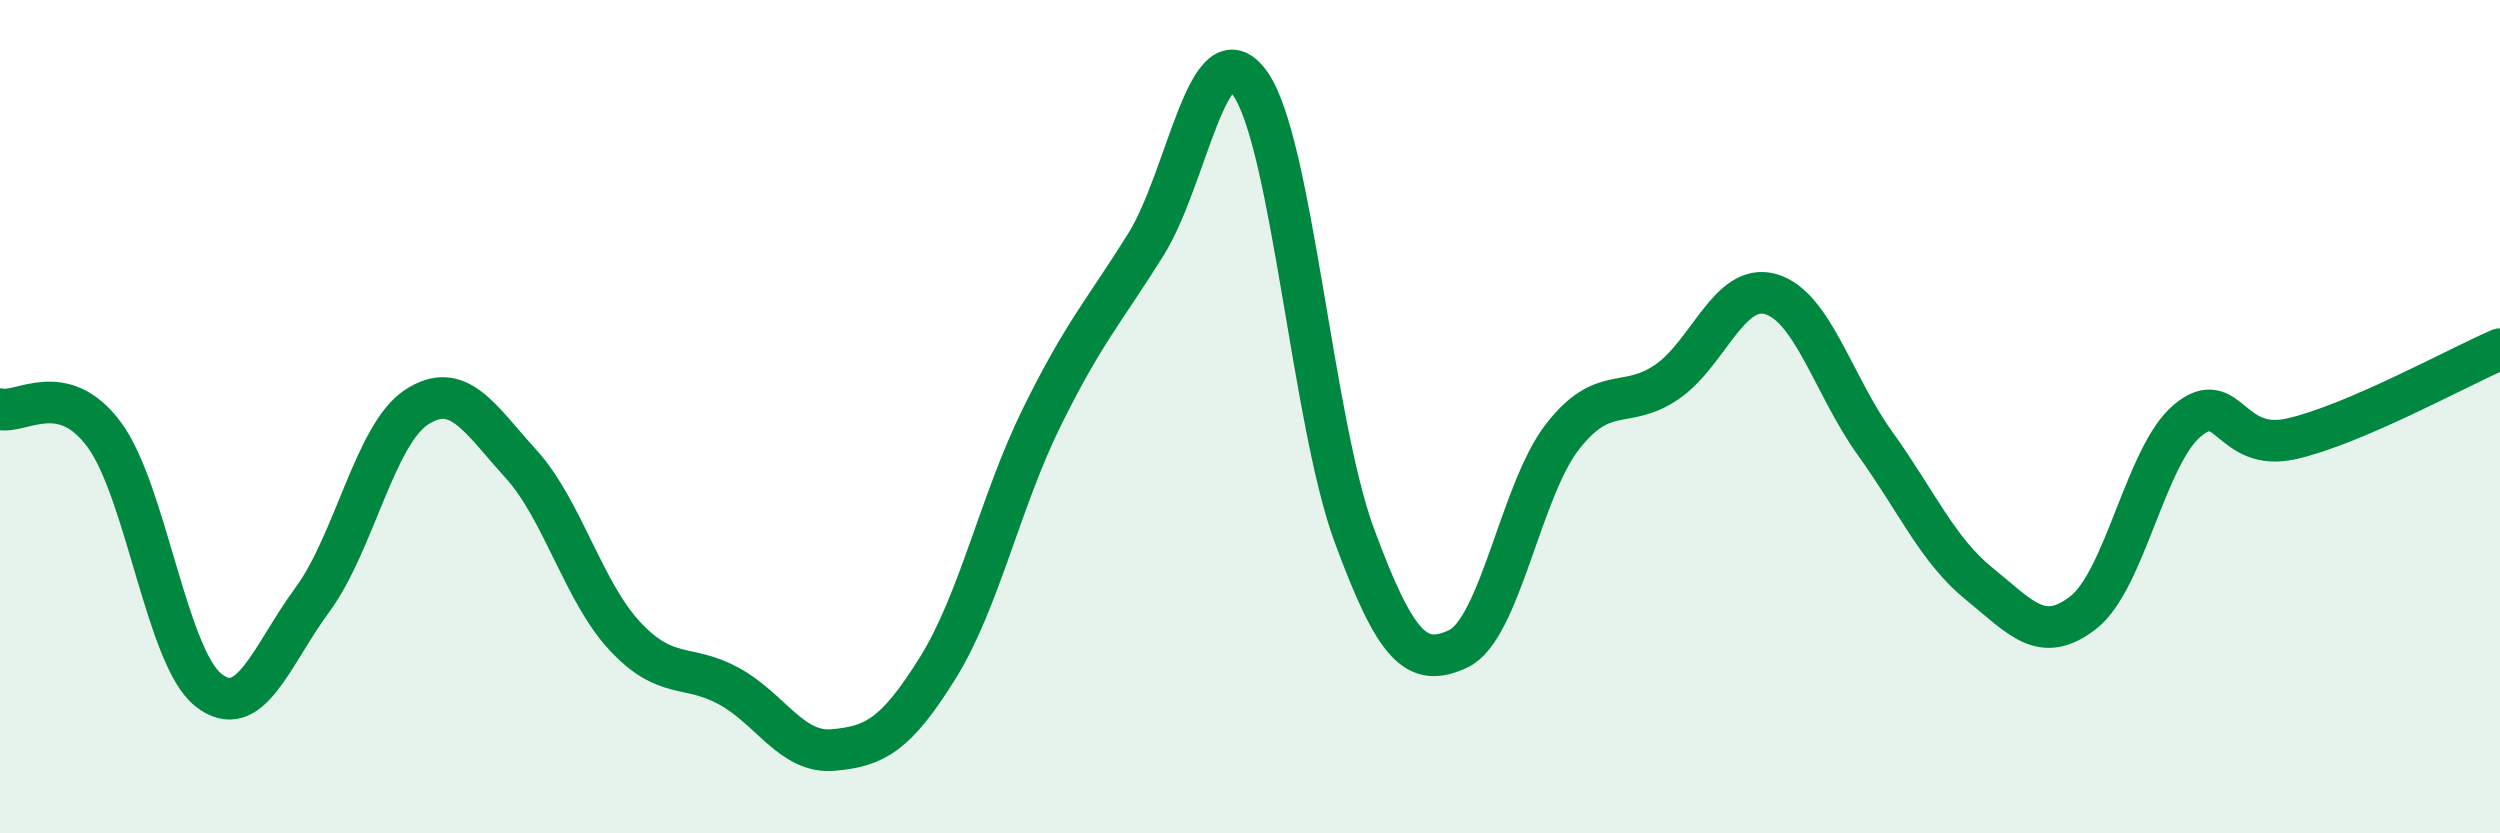
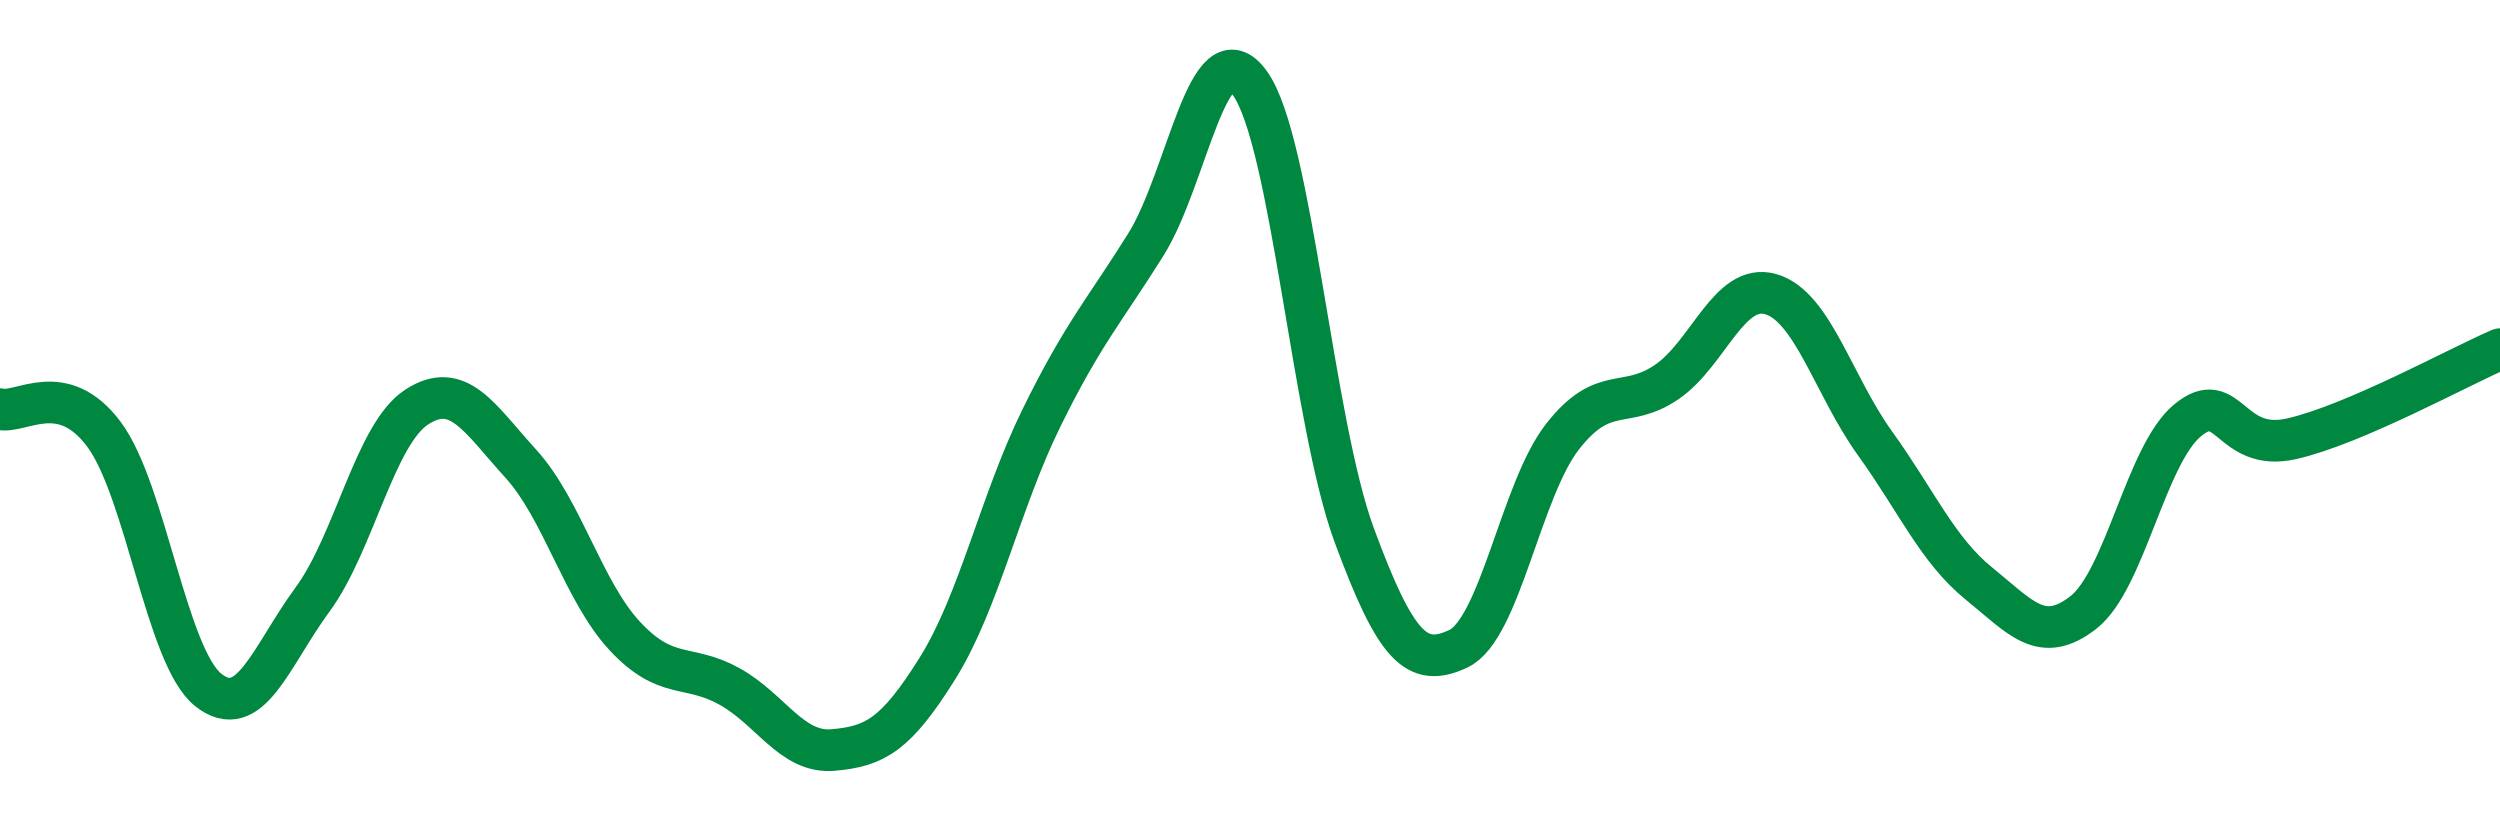
<svg xmlns="http://www.w3.org/2000/svg" width="60" height="20" viewBox="0 0 60 20">
-   <path d="M 0,9.82 C 0.5,9.94 1.5,9.08 2.5,10.43 C 3.5,11.78 4,15.77 5,16.56 C 6,17.35 6.5,15.75 7.5,14.39 C 8.5,13.03 9,10.42 10,9.77 C 11,9.12 11.5,10.03 12.5,11.13 C 13.5,12.23 14,14.2 15,15.27 C 16,16.34 16.5,15.92 17.5,16.47 C 18.5,17.02 19,18.09 20,18 C 21,17.91 21.5,17.64 22.5,16.04 C 23.5,14.44 24,12.05 25,10.02 C 26,7.99 26.5,7.47 27.5,5.87 C 28.5,4.27 29,0.61 30,2 C 31,3.39 31.5,10.13 32.5,12.84 C 33.5,15.55 34,16.04 35,15.57 C 36,15.1 36.5,11.76 37.5,10.48 C 38.5,9.2 39,9.85 40,9.17 C 41,8.49 41.5,6.77 42.5,7.06 C 43.5,7.35 44,9.25 45,10.64 C 46,12.03 46.5,13.2 47.5,14.01 C 48.5,14.82 49,15.48 50,14.7 C 51,13.92 51.5,10.92 52.5,10.09 C 53.5,9.26 53.5,10.87 55,10.53 C 56.5,10.19 59,8.81 60,8.38L60 20L0 20Z" fill="#008740" opacity="0.1" stroke-linecap="round" stroke-linejoin="round" />
  <path d="M 0,9.82 C 0.5,9.94 1.5,9.08 2.5,10.43 C 3.5,11.78 4,15.77 5,16.56 C 6,17.35 6.5,15.75 7.5,14.39 C 8.5,13.03 9,10.42 10,9.77 C 11,9.12 11.5,10.03 12.5,11.13 C 13.5,12.23 14,14.2 15,15.27 C 16,16.34 16.5,15.92 17.5,16.47 C 18.5,17.02 19,18.09 20,18 C 21,17.91 21.5,17.64 22.5,16.04 C 23.5,14.44 24,12.05 25,10.02 C 26,7.99 26.5,7.47 27.5,5.87 C 28.5,4.27 29,0.61 30,2 C 31,3.39 31.5,10.13 32.5,12.84 C 33.5,15.55 34,16.04 35,15.57 C 36,15.1 36.5,11.76 37.5,10.48 C 38.5,9.2 39,9.85 40,9.17 C 41,8.49 41.5,6.77 42.5,7.06 C 43.5,7.35 44,9.25 45,10.64 C 46,12.03 46.5,13.2 47.5,14.01 C 48.5,14.82 49,15.48 50,14.7 C 51,13.92 51.5,10.92 52.5,10.09 C 53.5,9.26 53.5,10.87 55,10.53 C 56.5,10.19 59,8.81 60,8.38" stroke="#008740" stroke-width="1" fill="none" stroke-linecap="round" stroke-linejoin="round" />
</svg>